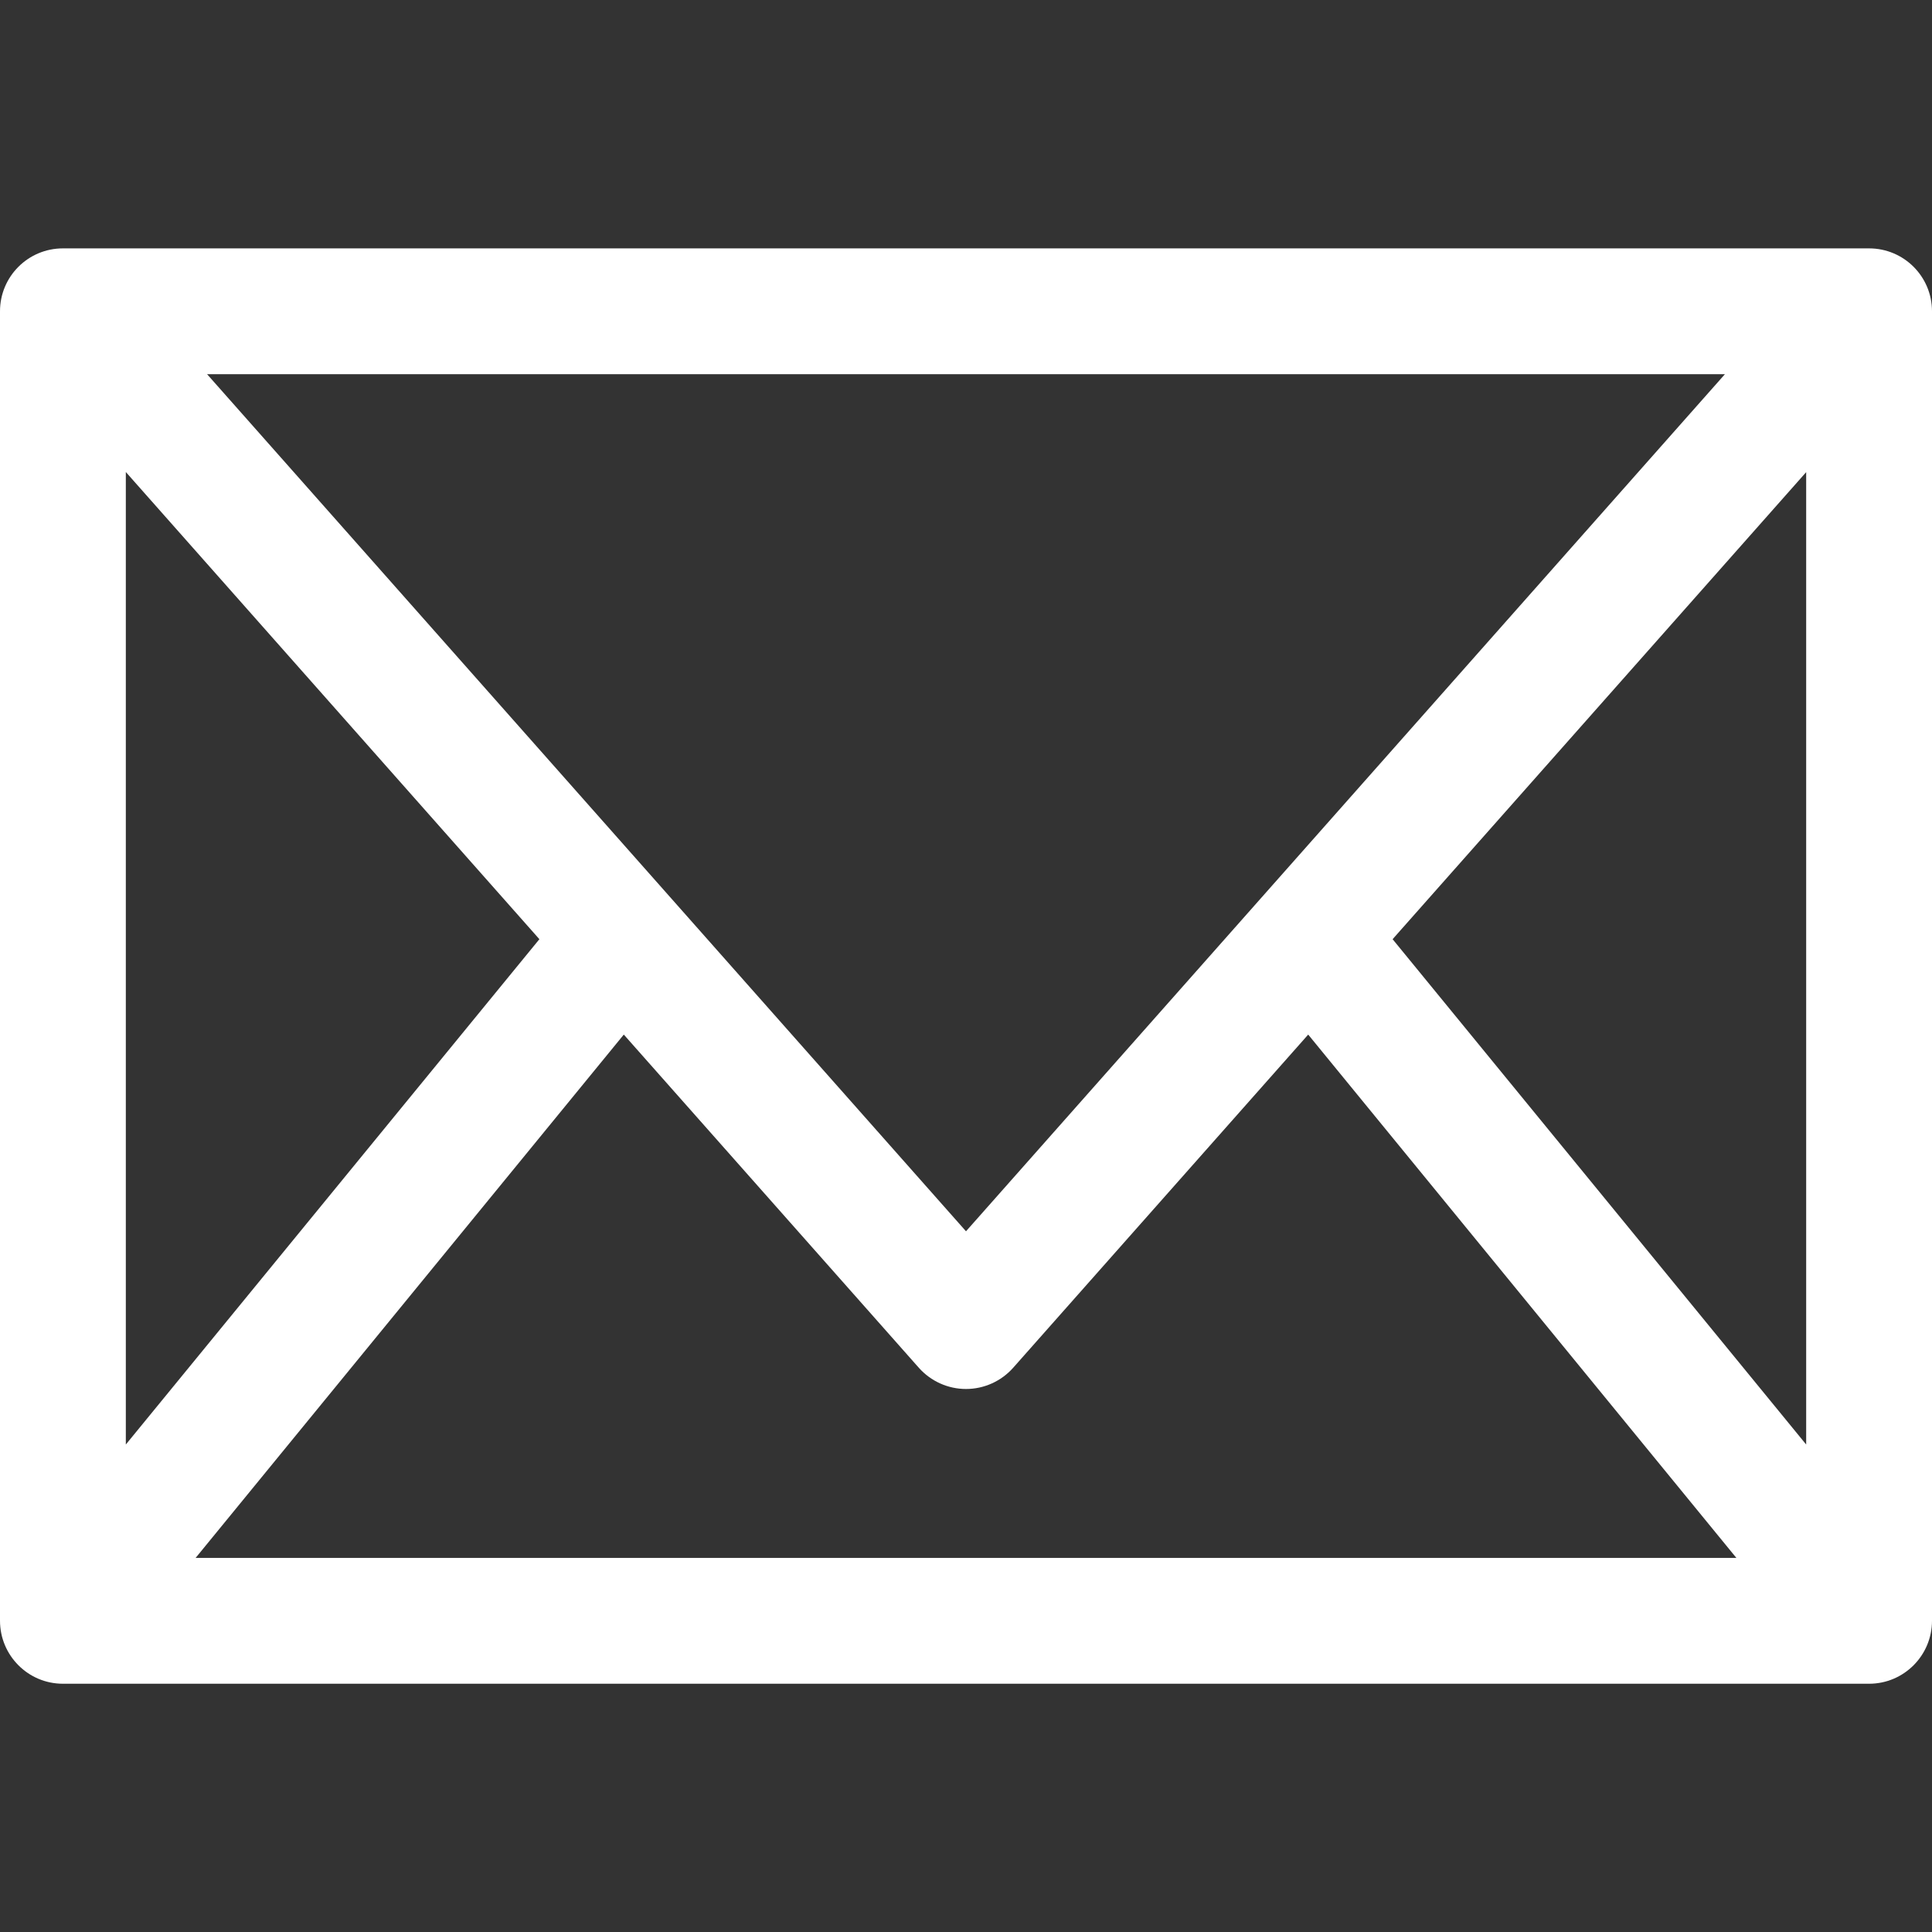
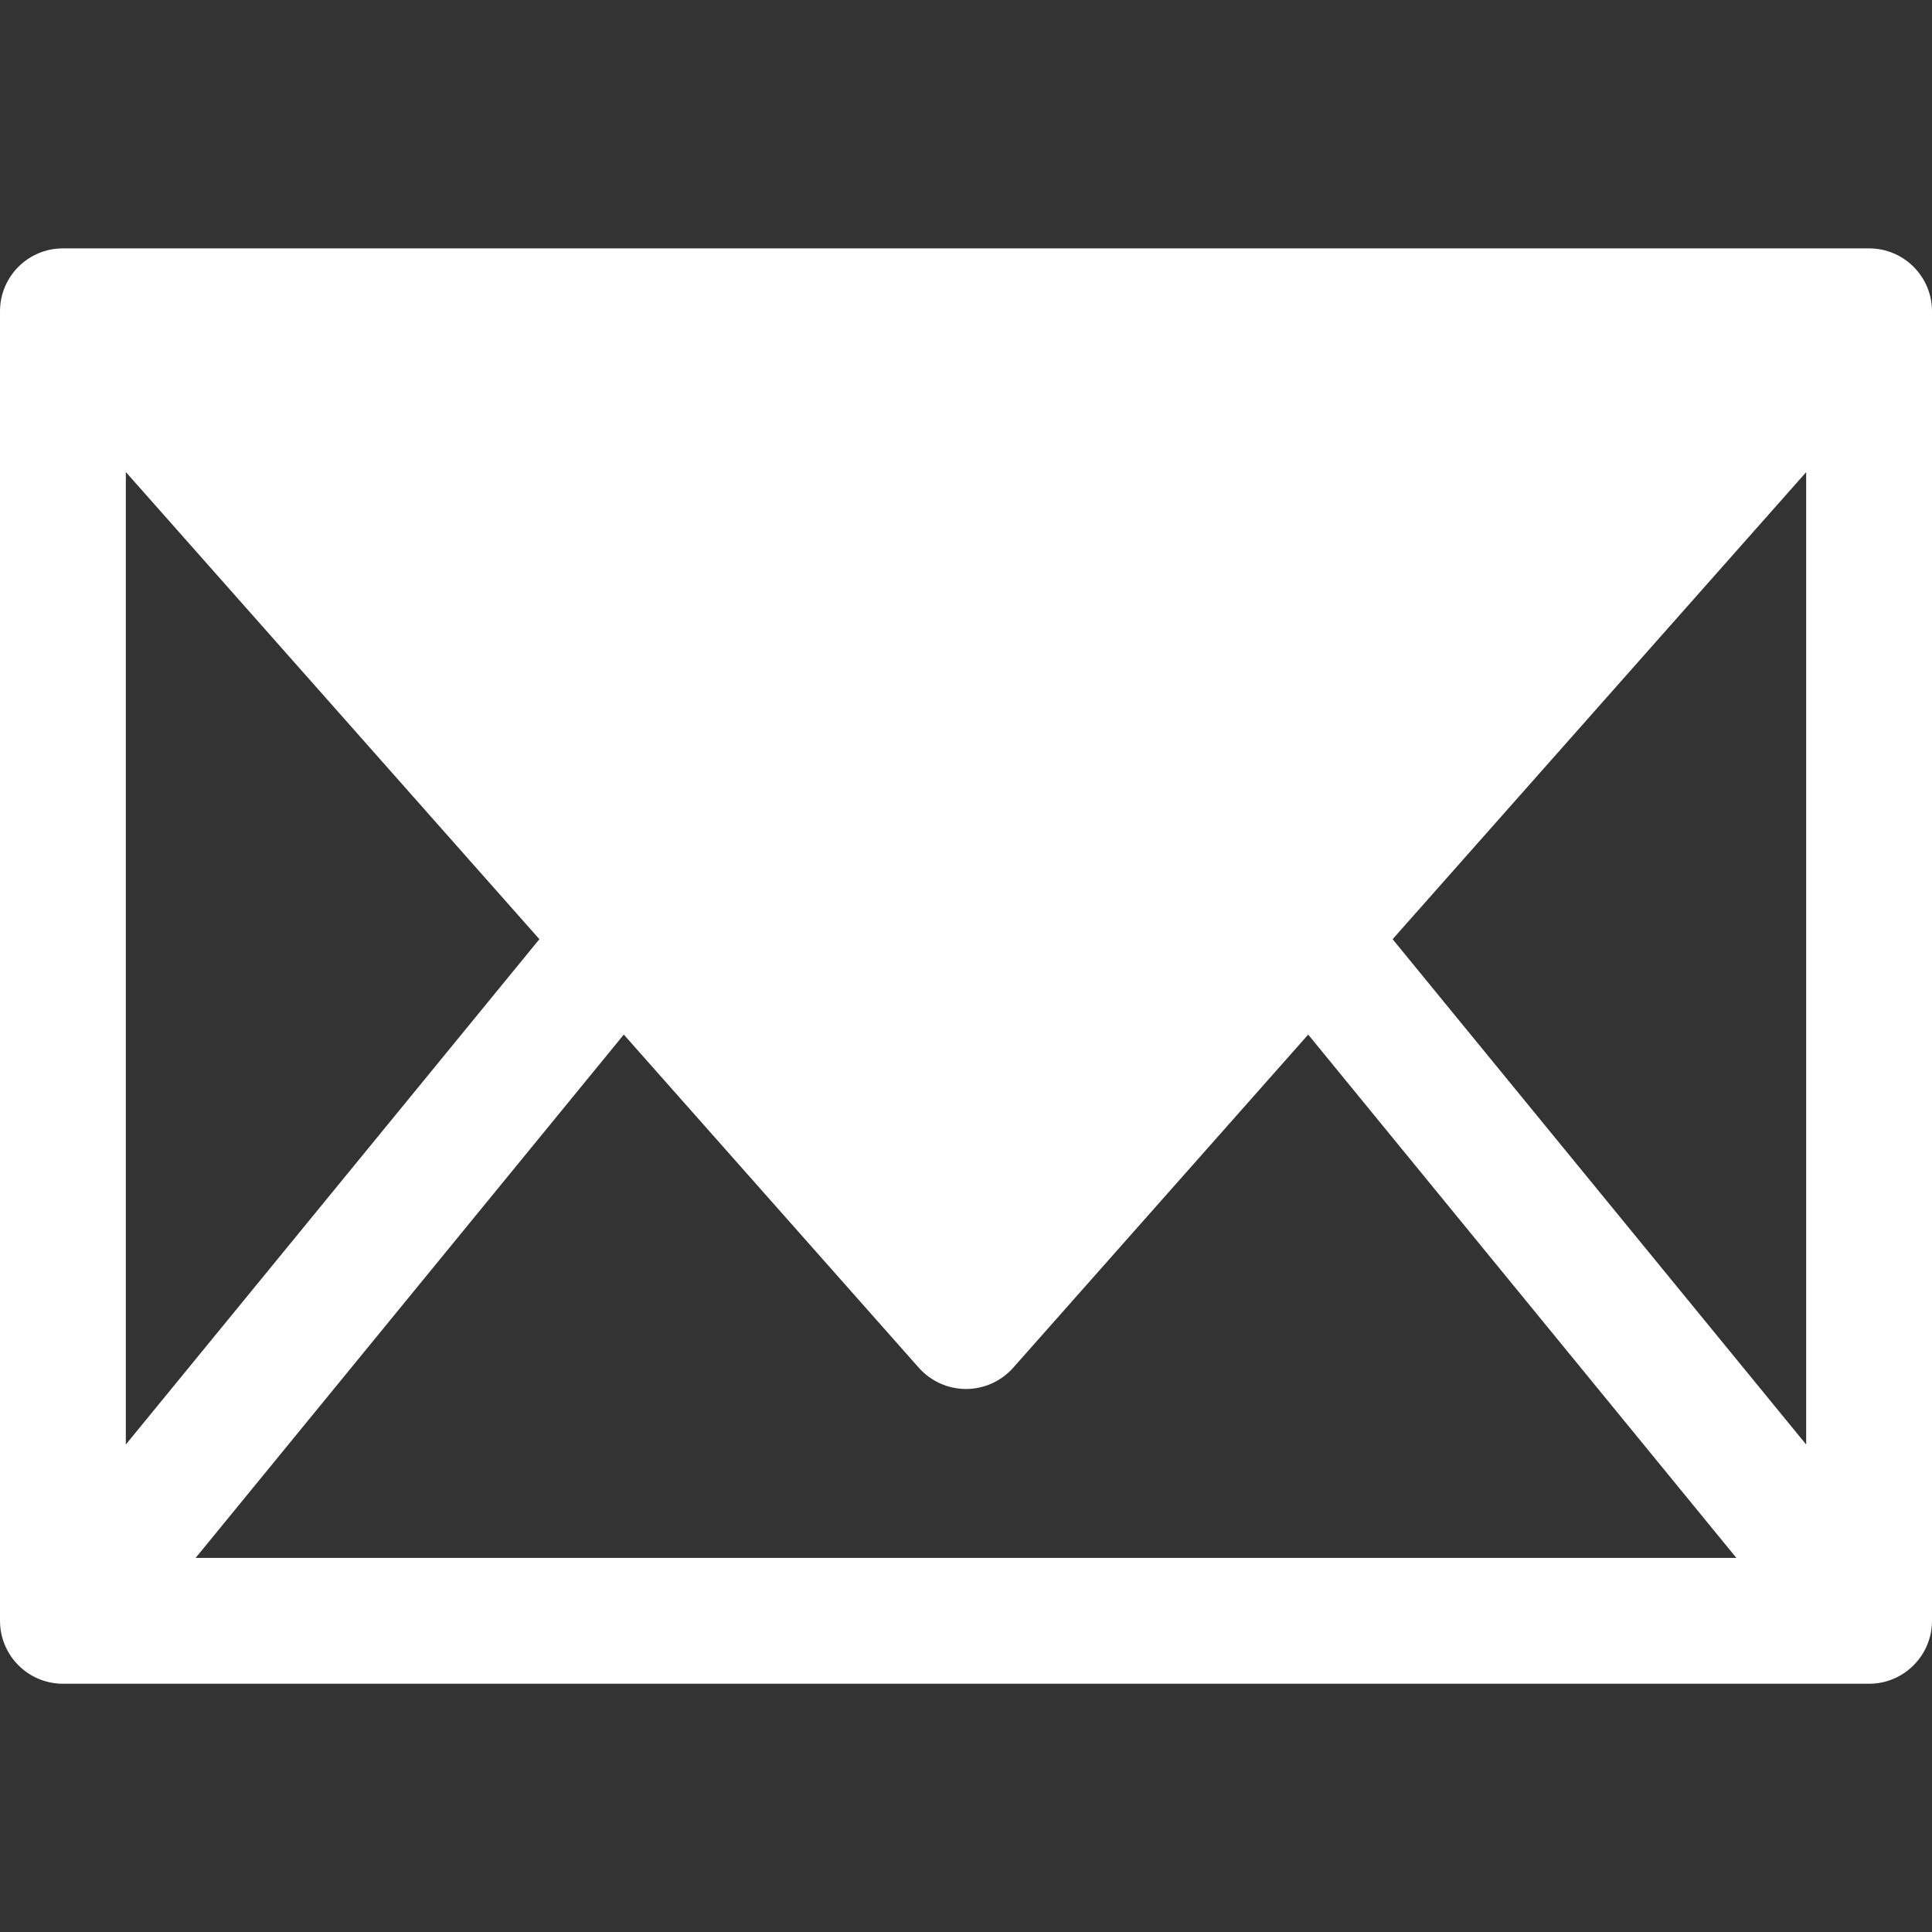
<svg xmlns="http://www.w3.org/2000/svg" width="16" height="16" viewBox="0 0 16 16" fill="none">
  <rect x="0" y="0" width="16" height="16" fill="#333333" stroke="none" />
-   <path d="M15.479 2.057H0.521C0.233 2.057 0 2.29 0 2.578V13.422C0 13.71 0.233 13.944 0.521 13.944H15.479C15.767 13.944 16 13.71 16 13.422V2.578C16 2.29 15.767 2.057 15.479 2.057ZM1.042 3.909L4.467 7.778L1.042 11.963V3.909ZM8 10.197L1.715 3.099H14.285L8 10.197ZM5.166 8.568L7.61 11.328C7.709 11.439 7.851 11.503 8 11.503C8.149 11.503 8.291 11.439 8.39 11.328L10.834 8.568L14.38 12.902H1.62L5.166 8.568ZM11.533 7.778L14.958 3.91V11.963L11.533 7.778Z" fill="white" />
+   <path d="M15.479 2.057H0.521C0.233 2.057 0 2.29 0 2.578V13.422C0 13.71 0.233 13.944 0.521 13.944H15.479C15.767 13.944 16 13.71 16 13.422V2.578C16 2.29 15.767 2.057 15.479 2.057ZM1.042 3.909L4.467 7.778L1.042 11.963V3.909ZM8 10.197H14.285L8 10.197ZM5.166 8.568L7.61 11.328C7.709 11.439 7.851 11.503 8 11.503C8.149 11.503 8.291 11.439 8.39 11.328L10.834 8.568L14.38 12.902H1.62L5.166 8.568ZM11.533 7.778L14.958 3.91V11.963L11.533 7.778Z" fill="white" />
</svg>